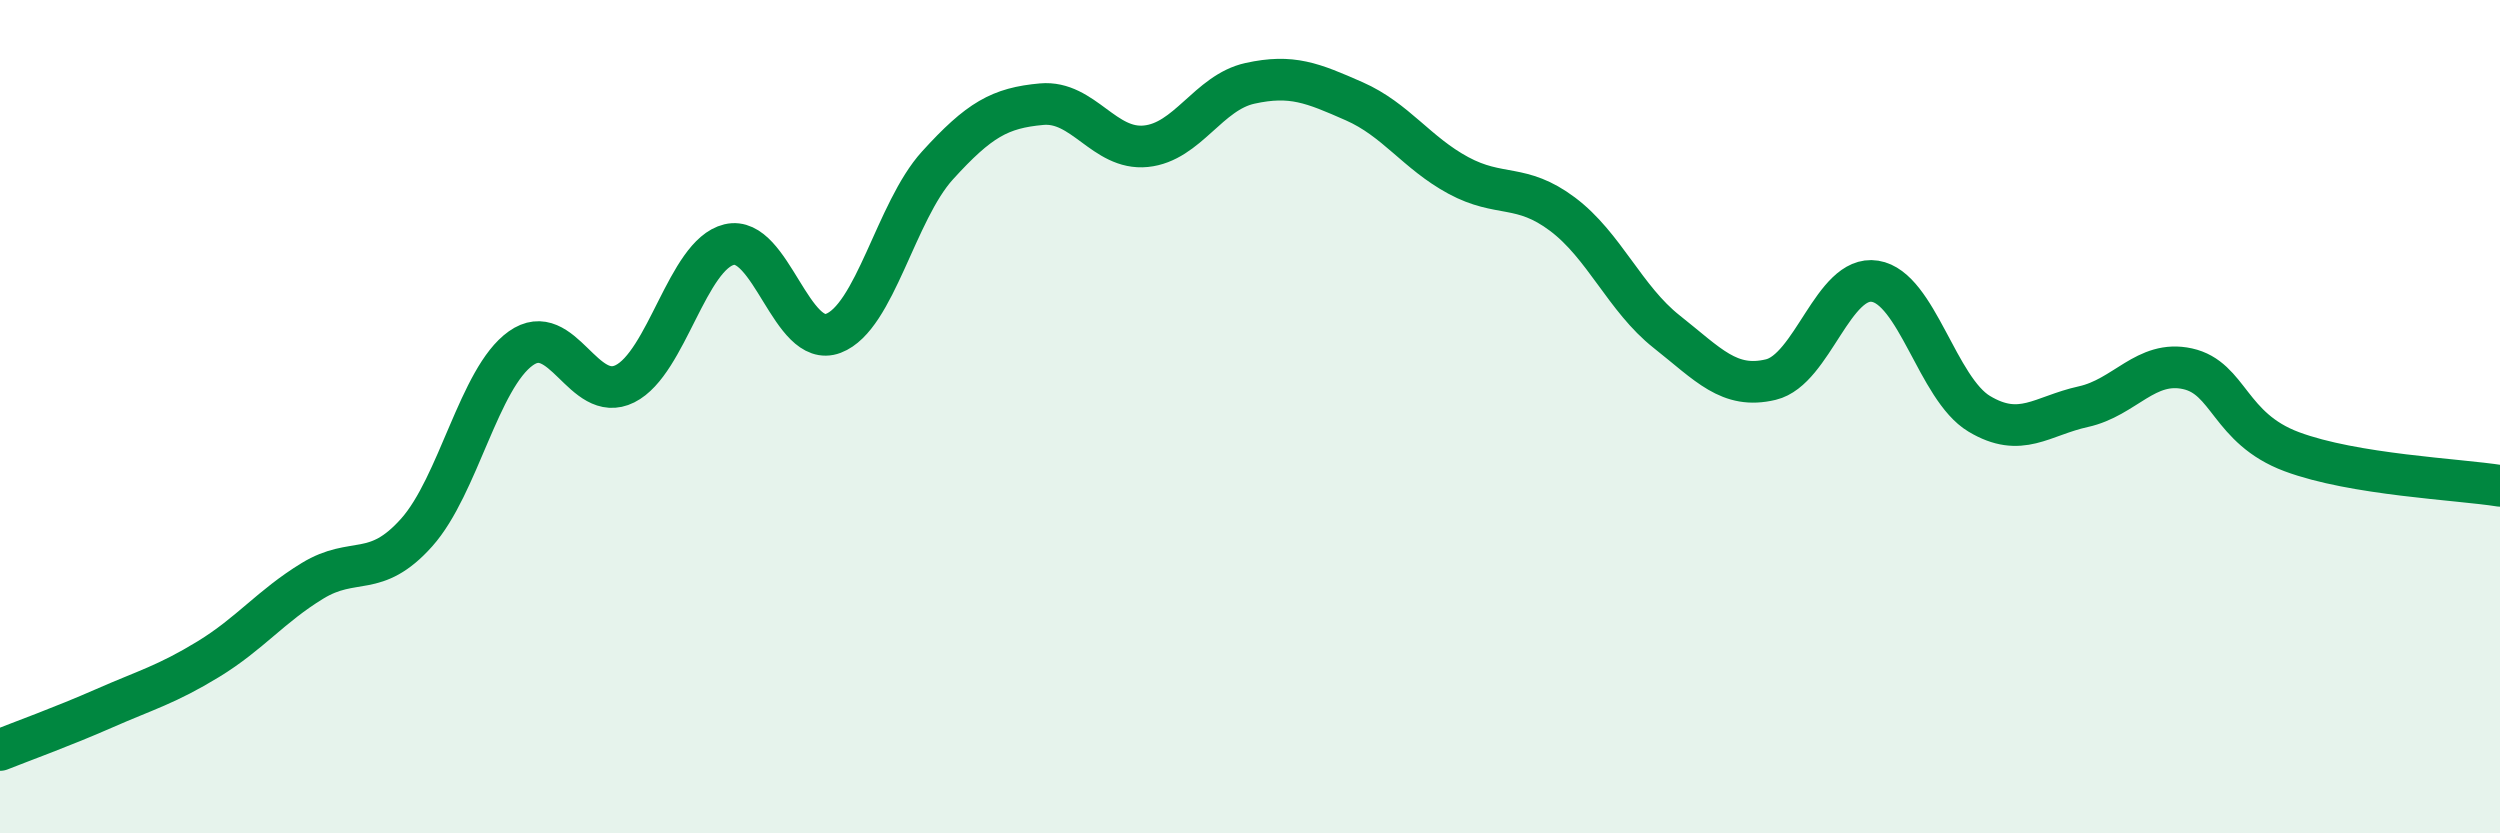
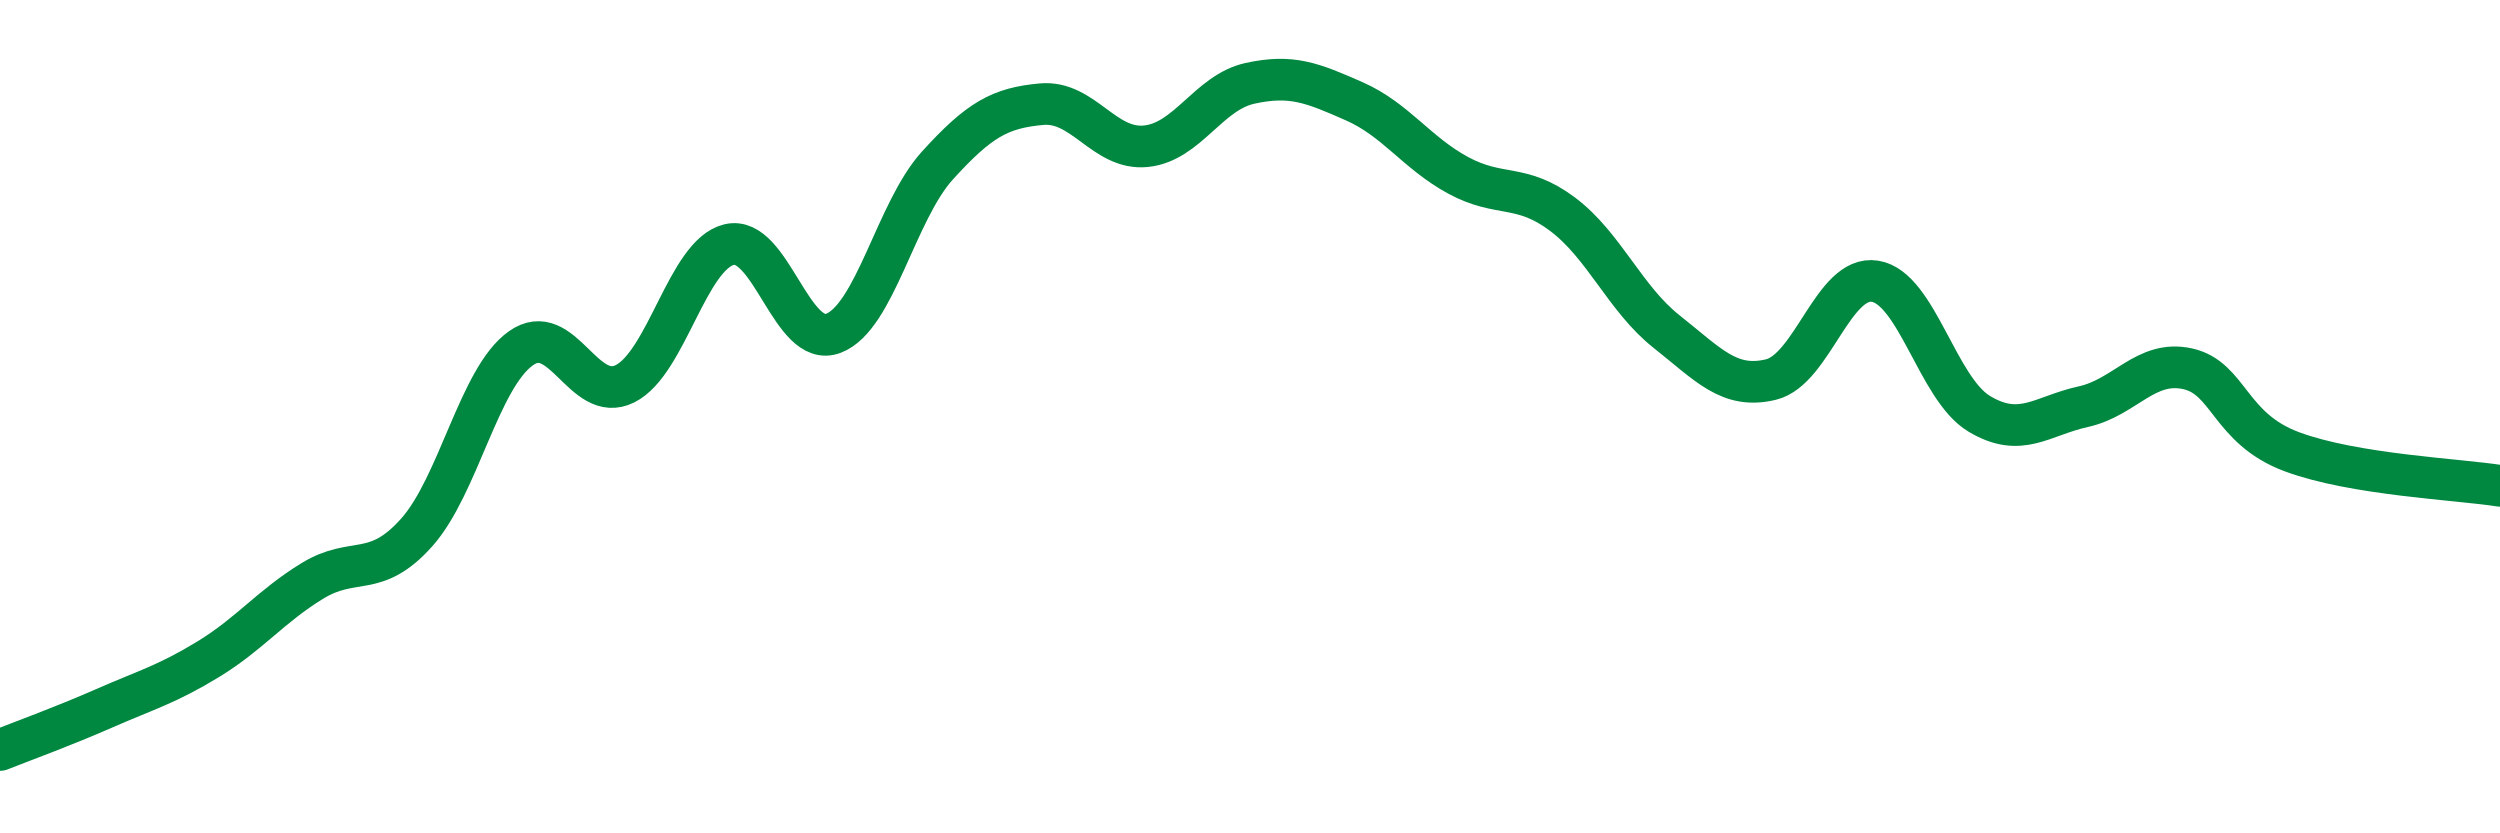
<svg xmlns="http://www.w3.org/2000/svg" width="60" height="20" viewBox="0 0 60 20">
-   <path d="M 0,18 C 0.5,17.8 1.5,17.44 2.5,17 C 3.5,16.56 4,16.43 5,15.82 C 6,15.21 6.5,14.55 7.5,13.94 C 8.5,13.33 9,13.9 10,12.78 C 11,11.66 11.5,9.07 12.5,8.36 C 13.5,7.65 14,9.71 15,9.21 C 16,8.71 16.5,6.11 17.5,5.87 C 18.5,5.63 19,8.38 20,8 C 21,7.62 21.5,5.07 22.5,3.97 C 23.5,2.87 24,2.59 25,2.5 C 26,2.41 26.5,3.61 27.5,3.51 C 28.5,3.41 29,2.22 30,2 C 31,1.78 31.5,1.99 32.5,2.43 C 33.5,2.87 34,3.67 35,4.21 C 36,4.75 36.5,4.39 37.5,5.14 C 38.5,5.89 39,7.17 40,7.96 C 41,8.75 41.5,9.35 42.5,9.11 C 43.5,8.87 44,6.59 45,6.75 C 46,6.91 46.5,9.33 47.5,9.93 C 48.5,10.53 49,9.98 50,9.76 C 51,9.54 51.5,8.63 52.5,8.85 C 53.5,9.07 53.5,10.28 55,10.84 C 56.5,11.4 59,11.5 60,11.66L60 20L0 20Z" fill="#008740" opacity="0.1" stroke-linecap="round" stroke-linejoin="round" />
  <path d="M 0,18 C 0.5,17.8 1.5,17.44 2.5,17 C 3.5,16.56 4,16.43 5,15.82 C 6,15.21 6.5,14.55 7.5,13.94 C 8.5,13.33 9,13.9 10,12.78 C 11,11.66 11.5,9.07 12.5,8.36 C 13.5,7.65 14,9.71 15,9.21 C 16,8.71 16.5,6.11 17.5,5.87 C 18.5,5.63 19,8.38 20,8 C 21,7.62 21.5,5.07 22.5,3.97 C 23.5,2.87 24,2.59 25,2.5 C 26,2.41 26.5,3.61 27.5,3.51 C 28.5,3.41 29,2.22 30,2 C 31,1.78 31.5,1.99 32.5,2.43 C 33.5,2.87 34,3.67 35,4.21 C 36,4.75 36.5,4.39 37.5,5.14 C 38.5,5.89 39,7.17 40,7.96 C 41,8.75 41.5,9.35 42.5,9.11 C 43.5,8.87 44,6.59 45,6.75 C 46,6.91 46.5,9.33 47.5,9.93 C 48.5,10.53 49,9.98 50,9.76 C 51,9.54 51.5,8.63 52.5,8.85 C 53.5,9.07 53.5,10.28 55,10.84 C 56.5,11.4 59,11.5 60,11.66" stroke="#008740" stroke-width="1" fill="none" stroke-linecap="round" stroke-linejoin="round" />
</svg>